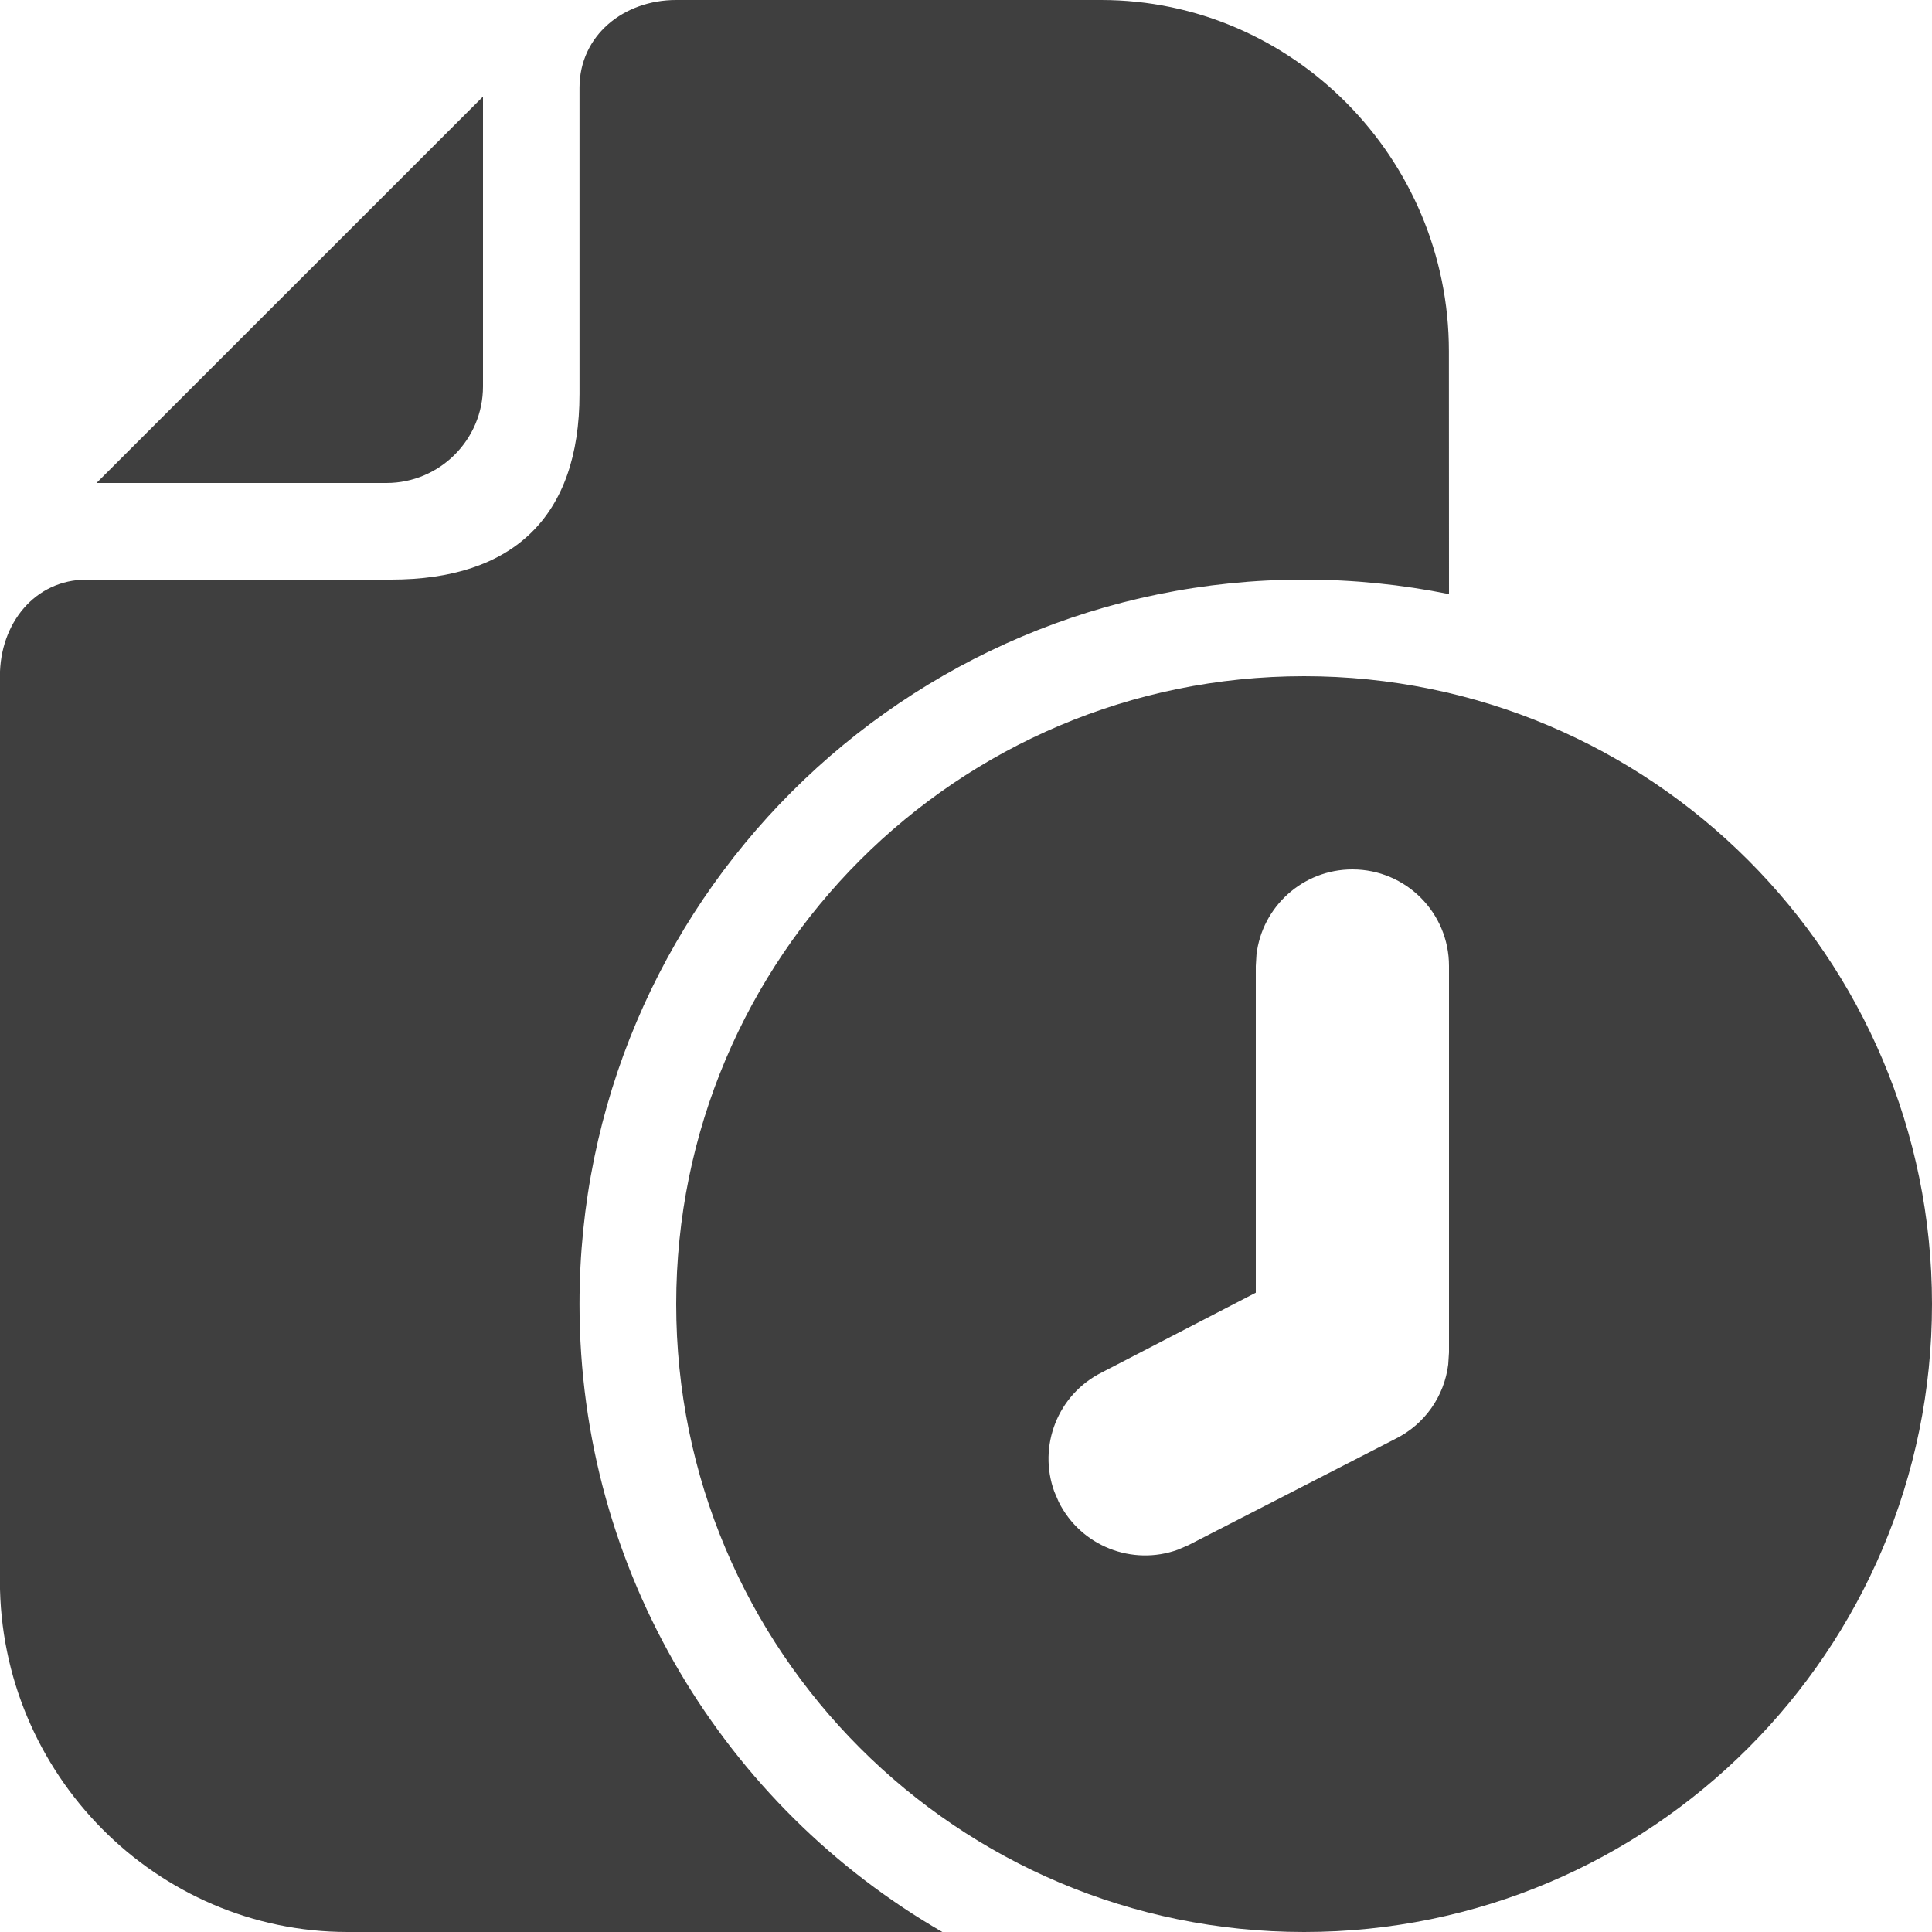
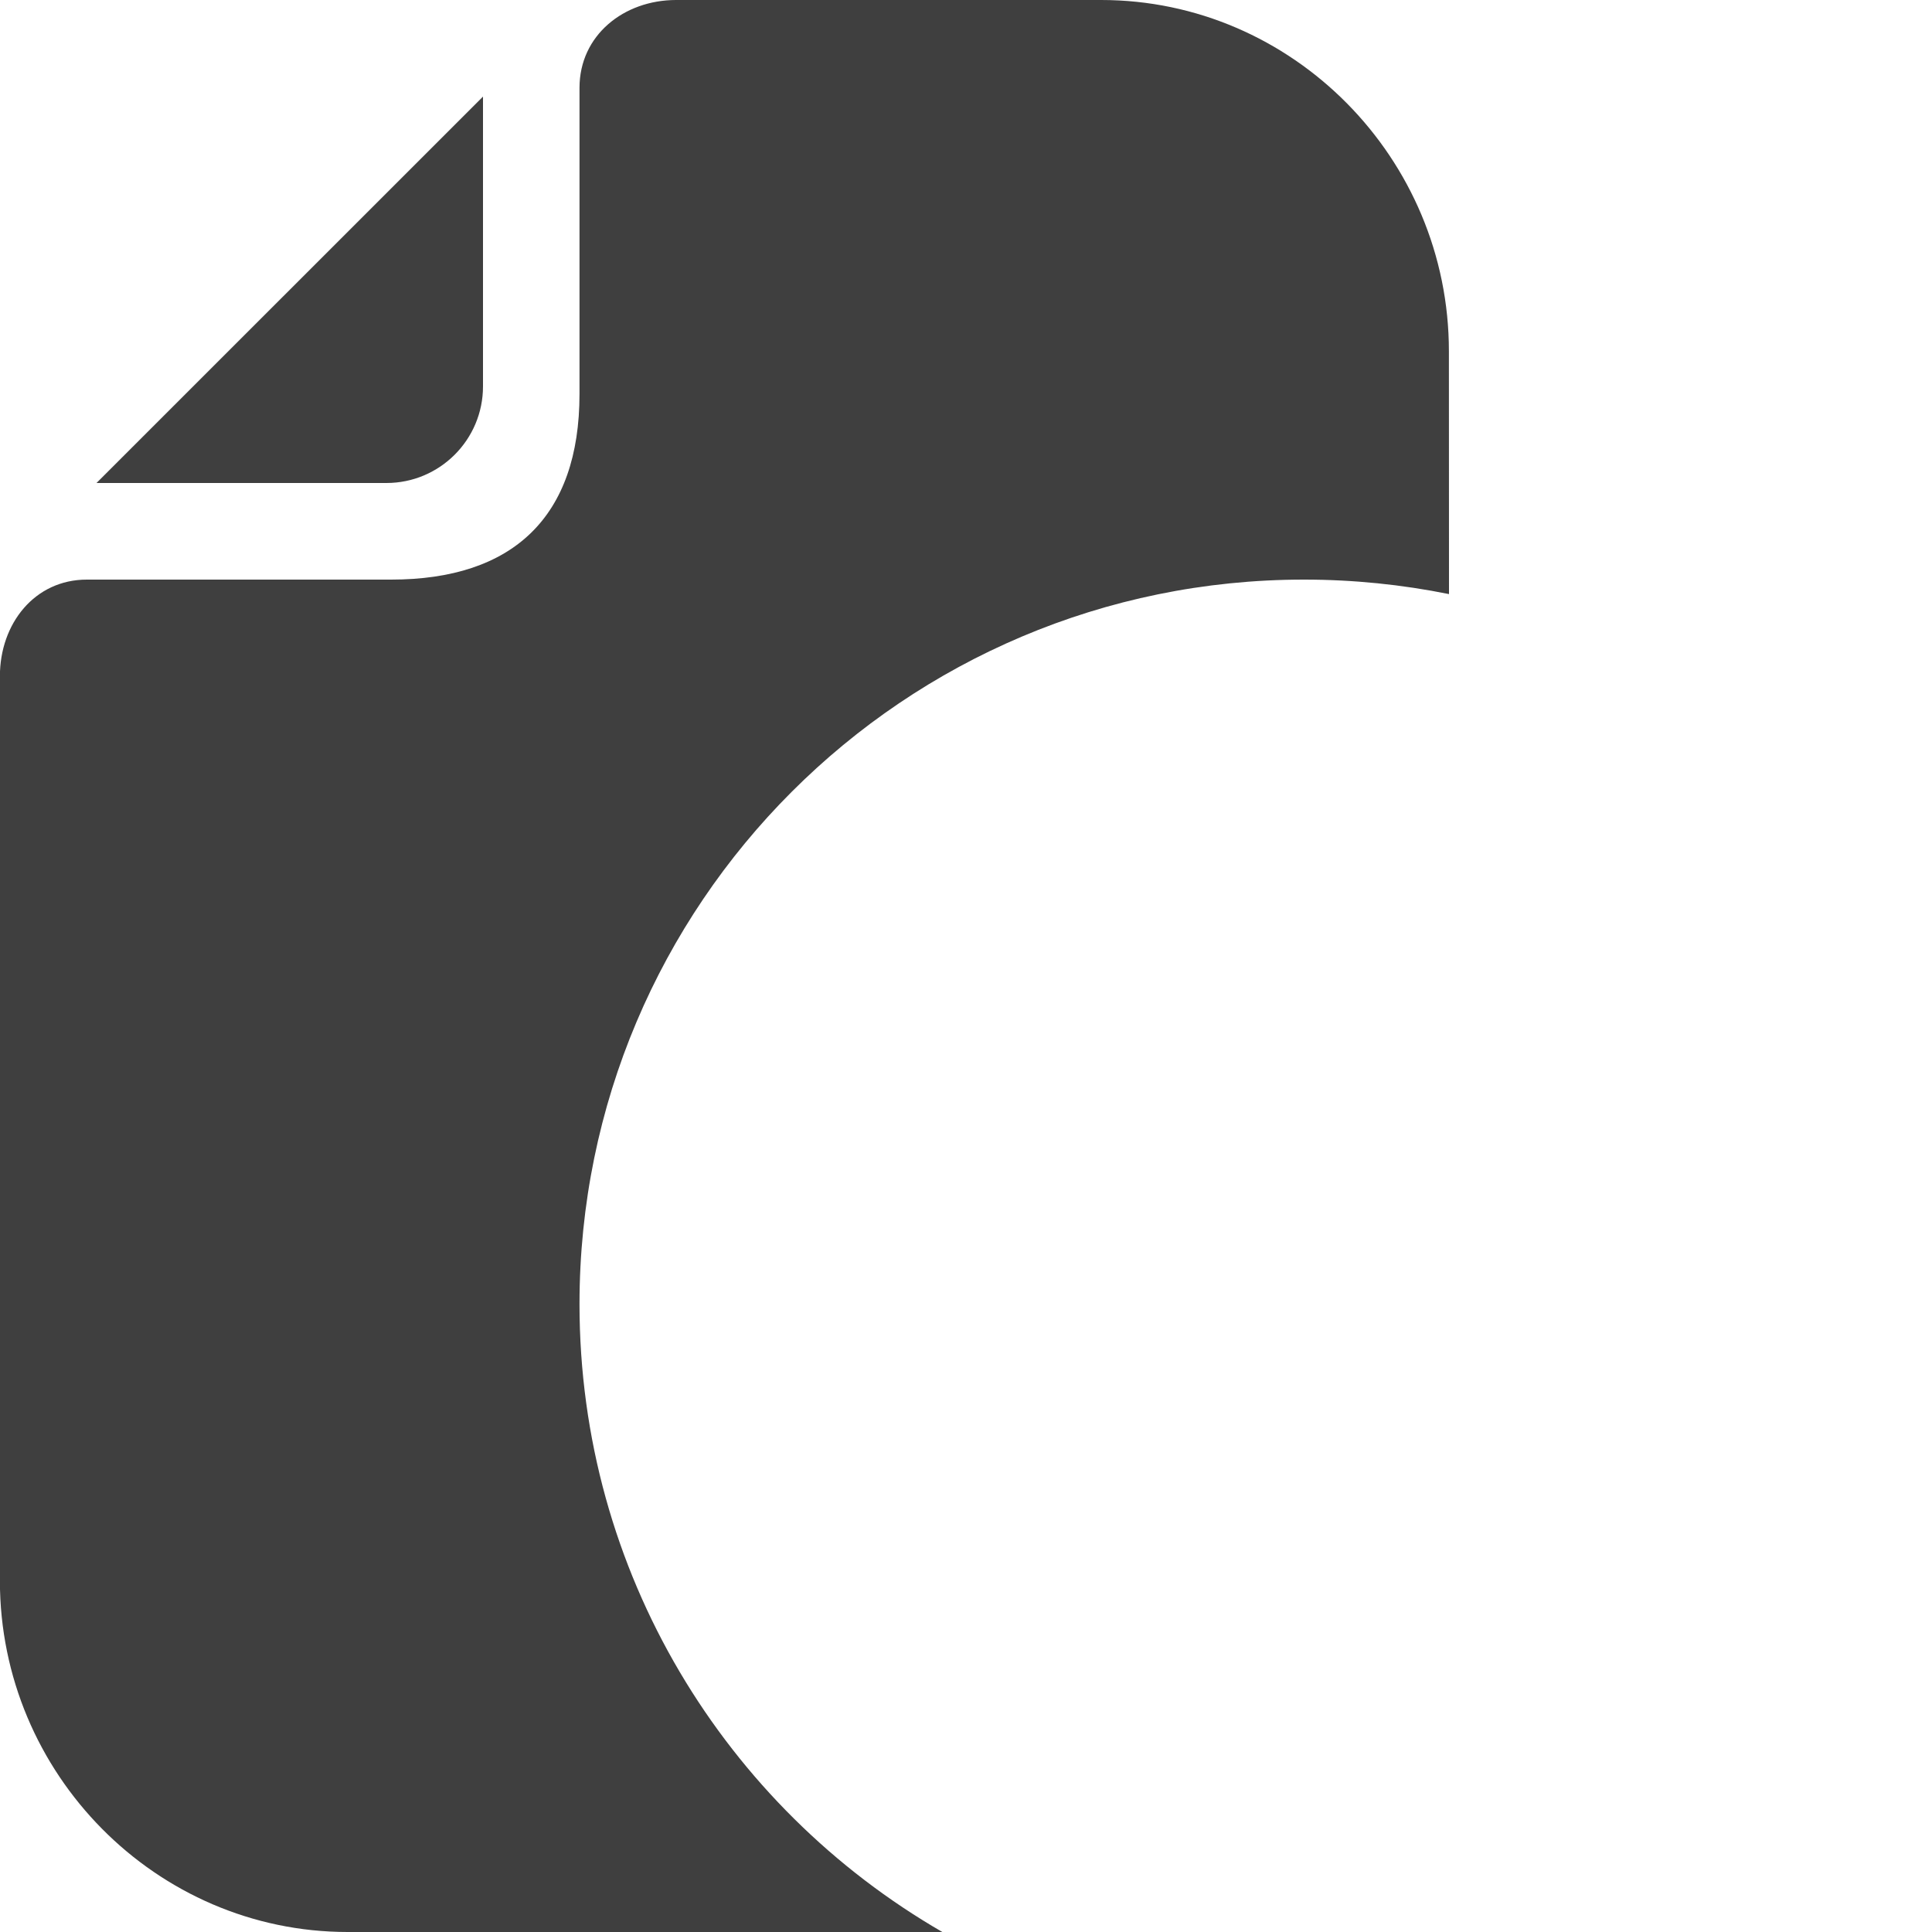
<svg xmlns="http://www.w3.org/2000/svg" width="20px" height="20px" viewBox="0 0 20 20" version="1.1">
  <title>Reportes programados@svg</title>
  <g id="Reportes-programados" stroke="none" stroke-width="1" fill="none" fill-rule="evenodd">
    <path d="M8.001,0 C8.541,0 9.001,0.364 9.001,0.909 L9.001,4.079 C9.001,5.352 9.691,6 10.951,6 L14.101,6 C14.641,6 15.001,6.455 15.001,7 L15.001,16.364 C15.001,18.364 13.381,20 11.401,20 L5.243,20.001 C7.489,18.705 9.001,16.279 9.001,13.5 C9.001,9.358 5.643,6 1.501,6 C0.987,6 0.485,6.052 -2.12052598e-14,6.15 L0.001,3.636 C0.001,1.636 1.621,0 3.601,0 Z M10,1 L14.001,5 L11,5 C10.448,5 10,4.552 10,4 L10,1 Z" id="Shape" fill="#3F3F3F" transform="translate(7.5, 10) scale(-1, 1) translate(-7.5, -10) " />
-     <path d="M13.5,7 C17.09,7 20,9.91 20,13.5 C20,17.09 17.09,20 13.5,20 C9.91,20 7,17.09 7,13.5 C7,9.91 9.91,7 13.5,7 Z M14,9 C13.487,9 13.065,9.386 13.007,9.883 L13,10 L13,13.382 L11.407,14.207 C10.948,14.436 10.743,14.97 10.914,15.441 L10.96,15.548 C11.189,16.007 11.723,16.213 12.194,16.042 L12.301,15.996 L14.447,14.894 C14.749,14.744 14.951,14.454 14.992,14.125 L15,14 L15,10 C15,9.448 14.553,9 14,9 Z" id="Oval-2" fill="#3F3F3F" />
  </g>
</svg>